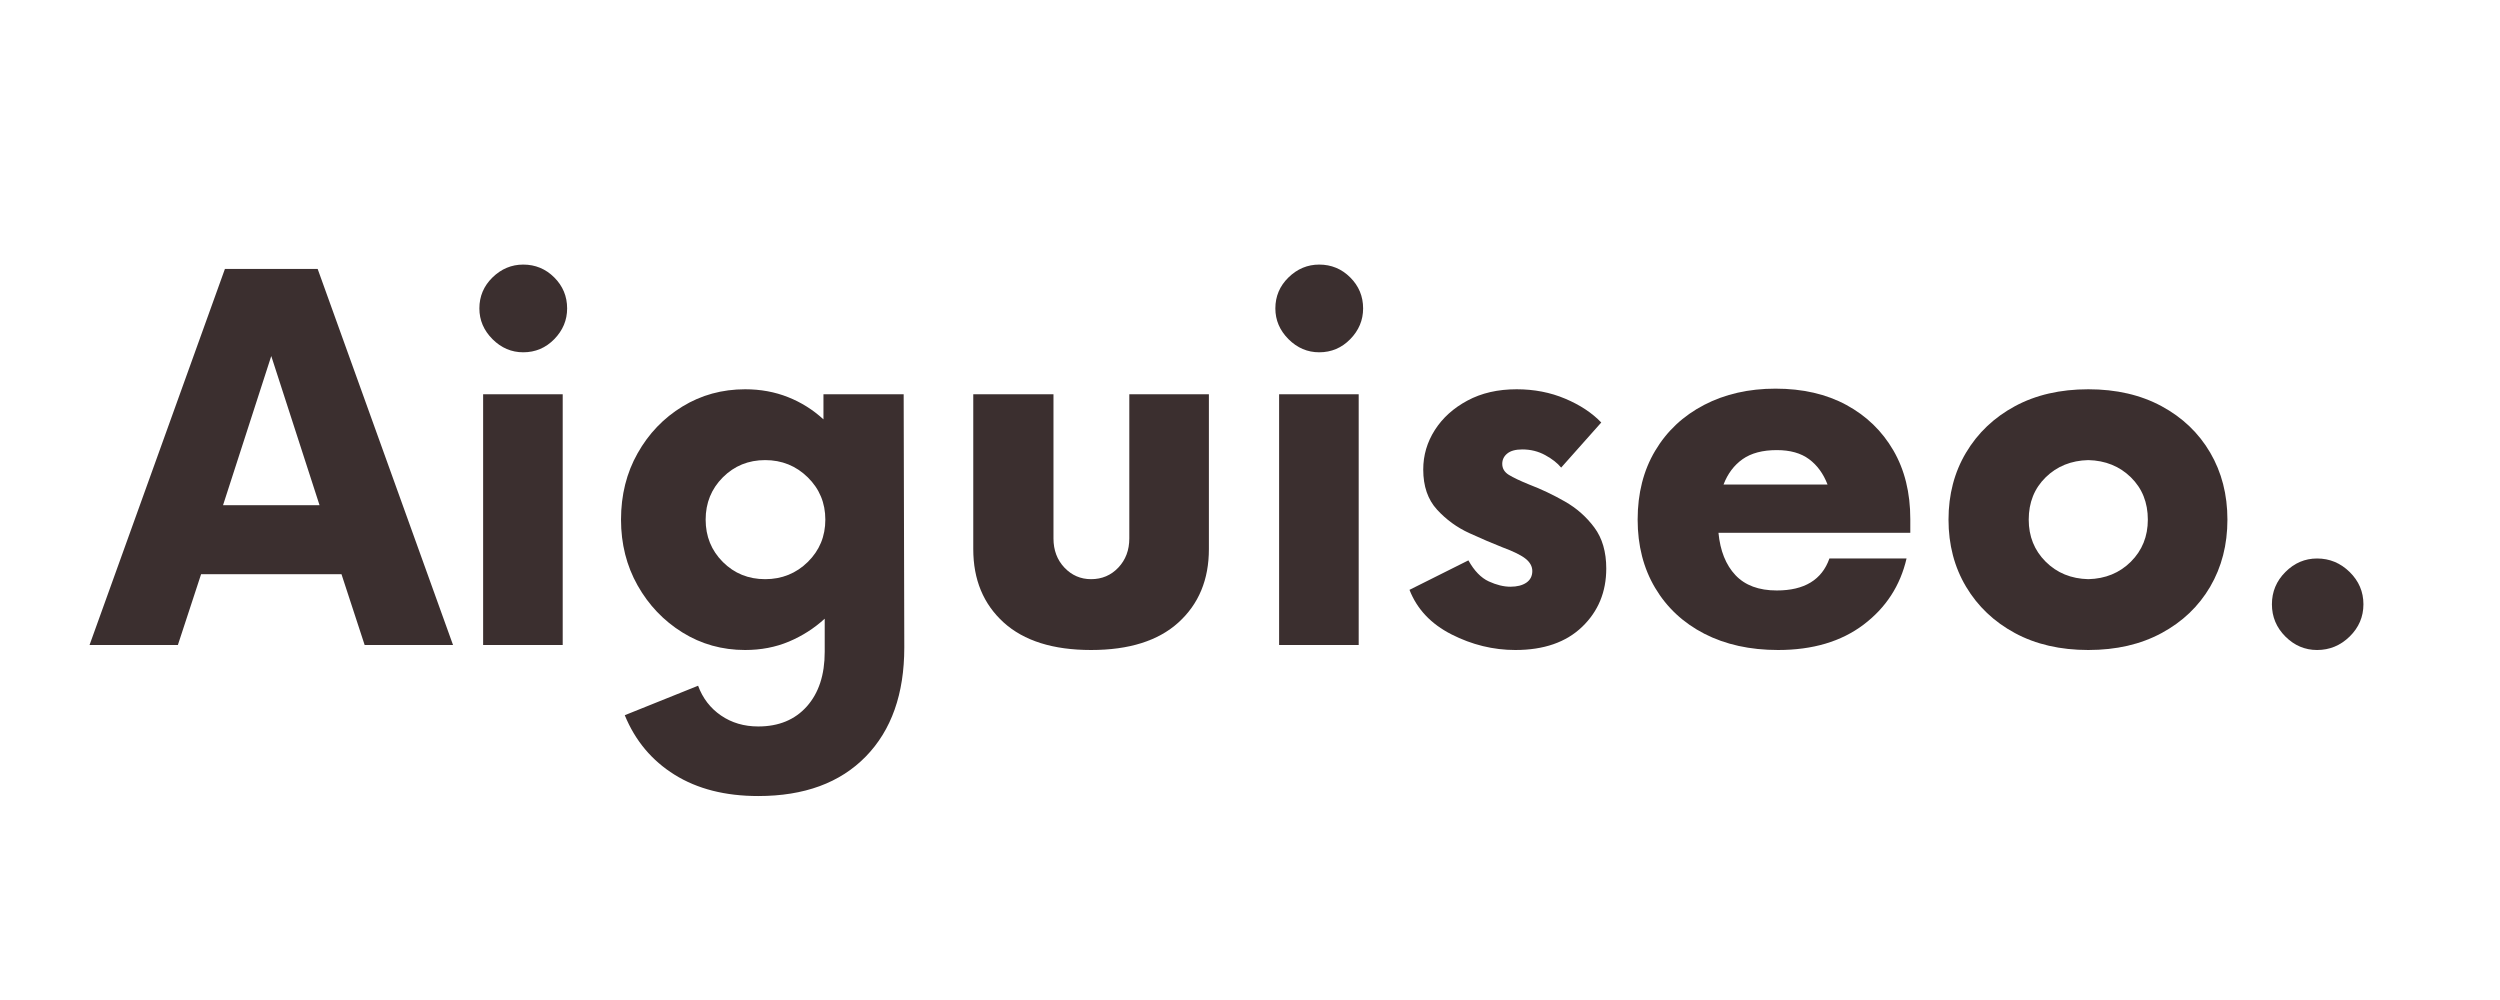
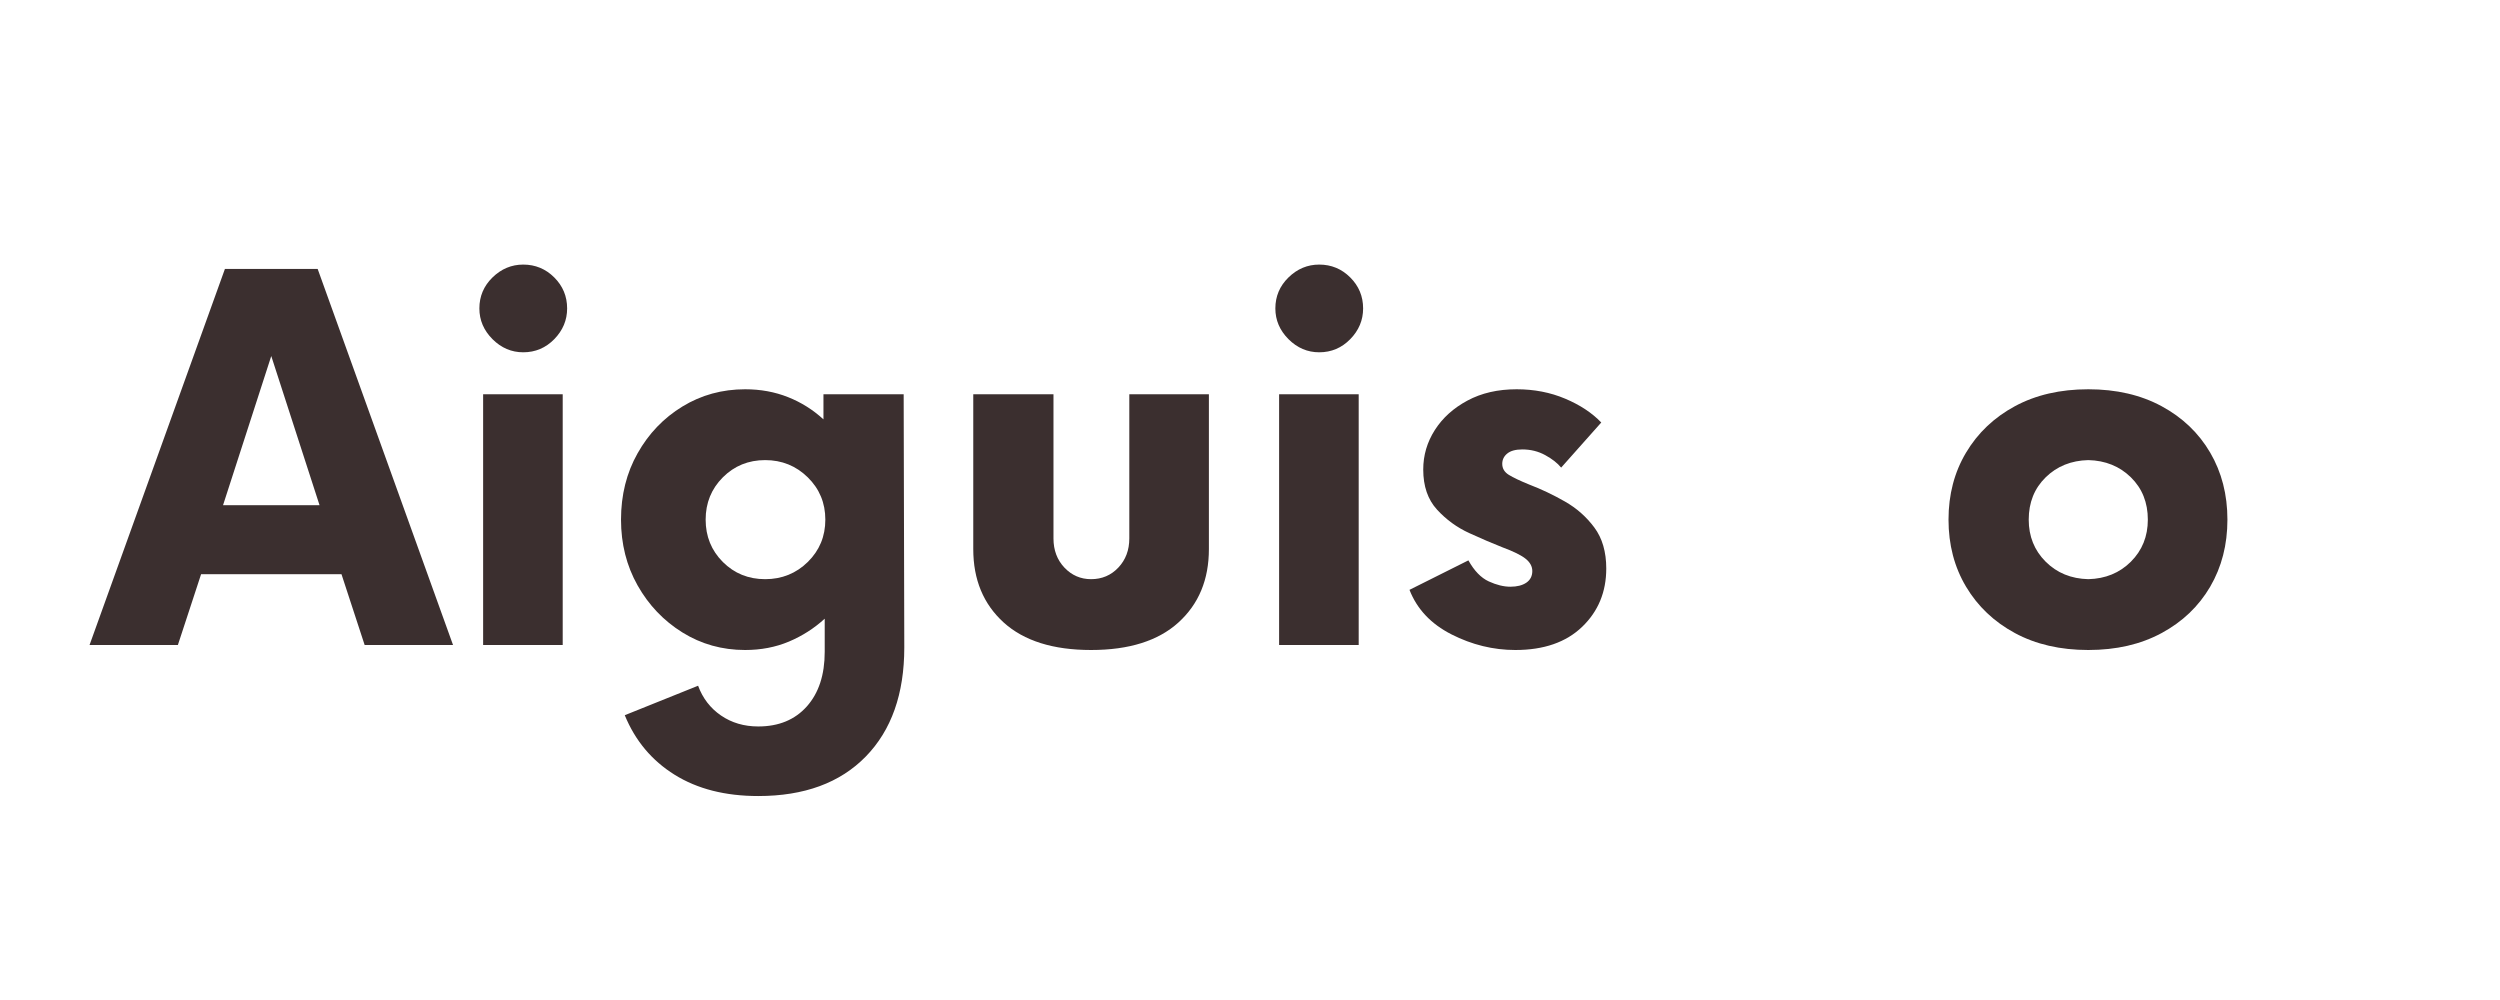
<svg xmlns="http://www.w3.org/2000/svg" version="1.0" preserveAspectRatio="xMidYMid meet" height="400" viewBox="0 0 750 300" zoomAndPan="magnify" width="1000">
  <defs>
    <g />
  </defs>
  <g fill-opacity="1" fill="#3b2f2f">
    <g transform="translate(29.301, 193.5)">
      <g>
        <path d="M 80.094 0 L 73.141 -21.25 L 31.031 -21.25 L 24.062 0 L -2.438 0 L 38.172 -112.812 L 66 -112.812 L 106.609 0 Z M 37.609 -41.938 L 66.562 -41.938 L 52.078 -86.688 Z M 37.609 -41.938" />
      </g>
    </g>
  </g>
  <g fill-opacity="1" fill="#3b2f2f">
    <g transform="translate(133.468, 193.5)">
      <g>
        <path d="M 23.5 -87.812 C 19.988 -87.812 16.914 -89.125 14.281 -91.75 C 11.656 -94.383 10.344 -97.457 10.344 -100.969 C 10.344 -104.602 11.656 -107.703 14.281 -110.266 C 16.914 -112.836 19.988 -114.125 23.5 -114.125 C 27.133 -114.125 30.238 -112.836 32.812 -110.266 C 35.383 -107.703 36.672 -104.602 36.672 -100.969 C 36.672 -97.457 35.383 -94.383 32.812 -91.75 C 30.238 -89.125 27.133 -87.812 23.5 -87.812 Z M 11.469 0 L 11.469 -75.219 L 35.344 -75.219 L 35.344 0 Z M 11.469 0" />
      </g>
    </g>
  </g>
  <g fill-opacity="1" fill="#3b2f2f">
    <g transform="translate(180.475, 193.5)">
      <g>
        <path d="M 90.625 -75.219 L 90.812 0.75 C 90.812 14.664 86.957 25.57 79.25 33.469 C 71.539 41.363 60.789 45.312 47 45.312 C 37.102 45.312 28.738 43.18 21.906 38.922 C 15.07 34.66 10.086 28.707 6.953 21.062 L 28.953 12.219 C 30.336 15.977 32.625 18.953 35.812 21.141 C 39.008 23.336 42.738 24.438 47 24.438 C 53.145 24.438 58.004 22.43 61.578 18.422 C 65.148 14.41 66.938 8.957 66.938 2.062 L 66.938 -7.891 C 63.801 -5.016 60.227 -2.727 56.219 -1.031 C 52.207 0.656 47.82 1.5 43.062 1.5 C 36.164 1.5 29.895 -0.254 24.25 -3.766 C 18.613 -7.273 14.133 -11.973 10.812 -17.859 C 7.488 -23.754 5.828 -30.336 5.828 -37.609 C 5.828 -45.004 7.488 -51.645 10.812 -57.531 C 14.133 -63.426 18.613 -68.098 24.25 -71.547 C 29.895 -74.992 36.164 -76.719 43.062 -76.719 C 47.695 -76.719 51.988 -75.93 55.938 -74.359 C 59.883 -72.797 63.426 -70.57 66.562 -67.688 L 66.562 -75.219 Z M 49.078 -19.75 C 54.086 -19.75 58.348 -21.469 61.859 -24.906 C 65.367 -28.352 67.125 -32.586 67.125 -37.609 C 67.125 -42.617 65.367 -46.848 61.859 -50.297 C 58.348 -53.742 54.086 -55.469 49.078 -55.469 C 44.055 -55.469 39.82 -53.742 36.375 -50.297 C 32.938 -46.848 31.219 -42.617 31.219 -37.609 C 31.219 -32.586 32.938 -28.352 36.375 -24.906 C 39.82 -21.469 44.055 -19.75 49.078 -19.75 Z M 49.078 -19.75" />
      </g>
    </g>
  </g>
  <g fill-opacity="1" fill="#3b2f2f">
    <g transform="translate(282.574, 193.5)">
      <g>
        <path d="M 44.75 1.5 C 33.344 1.5 24.598 -1.254 18.516 -6.766 C 12.441 -12.285 9.406 -19.617 9.406 -28.766 L 9.406 -75.219 L 33.469 -75.219 L 33.469 -31.969 C 33.469 -28.457 34.562 -25.539 36.75 -23.219 C 38.945 -20.906 41.613 -19.75 44.75 -19.75 C 48.008 -19.75 50.734 -20.906 52.922 -23.219 C 55.117 -25.539 56.219 -28.457 56.219 -31.969 L 56.219 -75.219 L 80.094 -75.219 L 80.094 -28.766 C 80.094 -19.617 77.051 -12.285 70.969 -6.766 C 64.895 -1.254 56.156 1.5 44.75 1.5 Z M 44.75 1.5" />
      </g>
    </g>
  </g>
  <g fill-opacity="1" fill="#3b2f2f">
    <g transform="translate(372.263, 193.5)">
      <g>
-         <path d="M 23.5 -87.812 C 19.988 -87.812 16.914 -89.125 14.281 -91.75 C 11.656 -94.383 10.344 -97.457 10.344 -100.969 C 10.344 -104.602 11.656 -107.703 14.281 -110.266 C 16.914 -112.836 19.988 -114.125 23.5 -114.125 C 27.133 -114.125 30.238 -112.836 32.812 -110.266 C 35.383 -107.703 36.672 -104.602 36.672 -100.969 C 36.672 -97.457 35.383 -94.383 32.812 -91.75 C 30.238 -89.125 27.133 -87.812 23.5 -87.812 Z M 11.469 0 L 11.469 -75.219 L 35.344 -75.219 L 35.344 0 Z M 11.469 0" />
+         <path d="M 23.5 -87.812 C 19.988 -87.812 16.914 -89.125 14.281 -91.75 C 11.656 -94.383 10.344 -97.457 10.344 -100.969 C 10.344 -104.602 11.656 -107.703 14.281 -110.266 C 16.914 -112.836 19.988 -114.125 23.5 -114.125 C 27.133 -114.125 30.238 -112.836 32.812 -110.266 C 35.383 -107.703 36.672 -104.602 36.672 -100.969 C 36.672 -97.457 35.383 -94.383 32.812 -91.75 C 30.238 -89.125 27.133 -87.812 23.5 -87.812 M 11.469 0 L 11.469 -75.219 L 35.344 -75.219 L 35.344 0 Z M 11.469 0" />
      </g>
    </g>
  </g>
  <g fill-opacity="1" fill="#3b2f2f">
    <g transform="translate(419.269, 193.5)">
      <g>
        <path d="M 35.344 1.5 C 28.707 1.5 22.316 -0.062 16.172 -3.188 C 10.023 -6.32 5.828 -10.773 3.578 -16.547 L 21.25 -25.391 C 23 -22.254 25.035 -20.148 27.359 -19.078 C 29.68 -18.016 31.844 -17.484 33.844 -17.484 C 35.852 -17.484 37.453 -17.891 38.641 -18.703 C 39.828 -19.523 40.422 -20.688 40.422 -22.188 C 40.422 -23.562 39.766 -24.781 38.453 -25.844 C 37.141 -26.914 34.789 -28.078 31.406 -29.328 C 28.52 -30.461 25.227 -31.875 21.531 -33.562 C 17.832 -35.25 14.602 -37.598 11.844 -40.609 C 9.082 -43.617 7.703 -47.629 7.703 -52.641 C 7.703 -56.91 8.863 -60.863 11.188 -64.5 C 13.508 -68.133 16.77 -71.078 20.969 -73.328 C 25.164 -75.586 30.082 -76.719 35.719 -76.719 C 40.988 -76.719 45.848 -75.773 50.297 -73.891 C 54.742 -72.016 58.348 -69.633 61.109 -66.75 L 49.078 -53.219 C 47.953 -54.594 46.352 -55.844 44.281 -56.969 C 42.207 -58.102 39.922 -58.672 37.422 -58.672 C 35.41 -58.672 33.906 -58.258 32.906 -57.438 C 31.906 -56.625 31.406 -55.594 31.406 -54.344 C 31.406 -52.957 32.062 -51.859 33.375 -51.047 C 34.688 -50.234 36.723 -49.266 39.484 -48.141 C 43.117 -46.754 46.691 -45.055 50.203 -43.047 C 53.711 -41.047 56.656 -38.445 59.031 -35.25 C 61.414 -32.051 62.609 -27.945 62.609 -22.938 C 62.609 -15.914 60.195 -10.086 55.375 -5.453 C 50.551 -0.816 43.875 1.5 35.344 1.5 Z M 35.344 1.5" />
      </g>
    </g>
  </g>
  <g fill-opacity="1" fill="#3b2f2f">
    <g transform="translate(485.465, 193.5)">
      <g>
-         <path d="M 87.625 -37.797 L 87.625 -33.656 L 30.078 -33.656 C 30.586 -28.27 32.281 -24.039 35.156 -20.969 C 38.039 -17.895 42.18 -16.359 47.578 -16.359 C 55.848 -16.359 61.109 -19.555 63.359 -25.953 L 86.5 -25.953 C 84.613 -17.797 80.316 -11.18 73.609 -6.109 C 66.898 -1.035 58.348 1.5 47.953 1.5 C 39.547 1.5 32.176 -0.125 25.844 -3.375 C 19.52 -6.633 14.602 -11.211 11.094 -17.109 C 7.582 -23.004 5.828 -29.836 5.828 -37.609 C 5.828 -45.504 7.582 -52.395 11.094 -58.281 C 14.602 -64.176 19.488 -68.754 25.75 -72.016 C 32.02 -75.273 39.164 -76.906 47.188 -76.906 C 55.344 -76.906 62.426 -75.273 68.438 -72.016 C 74.457 -68.754 79.16 -64.207 82.547 -58.375 C 85.93 -52.551 87.625 -45.691 87.625 -37.797 Z M 47.578 -58.469 C 43.305 -58.469 39.883 -57.562 37.312 -55.75 C 34.75 -53.938 32.844 -51.398 31.594 -48.141 L 62.797 -48.141 C 61.547 -51.398 59.695 -53.938 57.25 -55.75 C 54.812 -57.562 51.586 -58.469 47.578 -58.469 Z M 47.578 -58.469" />
-       </g>
+         </g>
    </g>
  </g>
  <g fill-opacity="1" fill="#3b2f2f">
    <g transform="translate(578.726, 193.5)">
      <g>
        <path d="M 47.766 1.5 C 39.359 1.5 32.02 -0.191 25.75 -3.578 C 19.488 -6.961 14.602 -11.598 11.094 -17.484 C 7.582 -23.379 5.828 -30.086 5.828 -37.609 C 5.828 -45.129 7.582 -51.832 11.094 -57.719 C 14.602 -63.613 19.488 -68.254 25.75 -71.641 C 32.02 -75.023 39.359 -76.719 47.766 -76.719 C 56.16 -76.719 63.488 -75.023 69.75 -71.641 C 76.02 -68.254 80.879 -63.613 84.328 -57.719 C 87.773 -51.832 89.5 -45.129 89.5 -37.609 C 89.5 -30.086 87.773 -23.379 84.328 -17.484 C 80.879 -11.598 76.02 -6.961 69.75 -3.578 C 63.488 -0.191 56.16 1.5 47.766 1.5 Z M 47.766 -19.75 C 52.898 -19.875 57.16 -21.625 60.547 -25 C 63.93 -28.383 65.625 -32.586 65.625 -37.609 C 65.625 -42.742 63.93 -46.973 60.547 -50.297 C 57.16 -53.617 52.898 -55.344 47.766 -55.469 C 42.617 -55.344 38.352 -53.617 34.969 -50.297 C 31.582 -46.973 29.891 -42.742 29.891 -37.609 C 29.891 -32.586 31.582 -28.383 34.969 -25 C 38.352 -21.625 42.617 -19.875 47.766 -19.75 Z M 47.766 -19.75" />
      </g>
    </g>
  </g>
  <g fill-opacity="1" fill="#3b2f2f">
    <g transform="translate(669.731, 193.5)">
      <g>
-         <path d="M 25.391 1.5 C 21.754 1.5 18.586 0.156 15.891 -2.531 C 13.191 -5.227 11.844 -8.457 11.844 -12.219 C 11.844 -15.977 13.191 -19.207 15.891 -21.906 C 18.586 -24.602 21.754 -25.953 25.391 -25.953 C 29.148 -25.953 32.406 -24.602 35.156 -21.906 C 37.914 -19.207 39.297 -15.977 39.297 -12.219 C 39.297 -8.457 37.914 -5.227 35.156 -2.531 C 32.406 0.156 29.148 1.5 25.391 1.5 Z M 25.391 1.5" />
-       </g>
+         </g>
    </g>
  </g>
</svg>